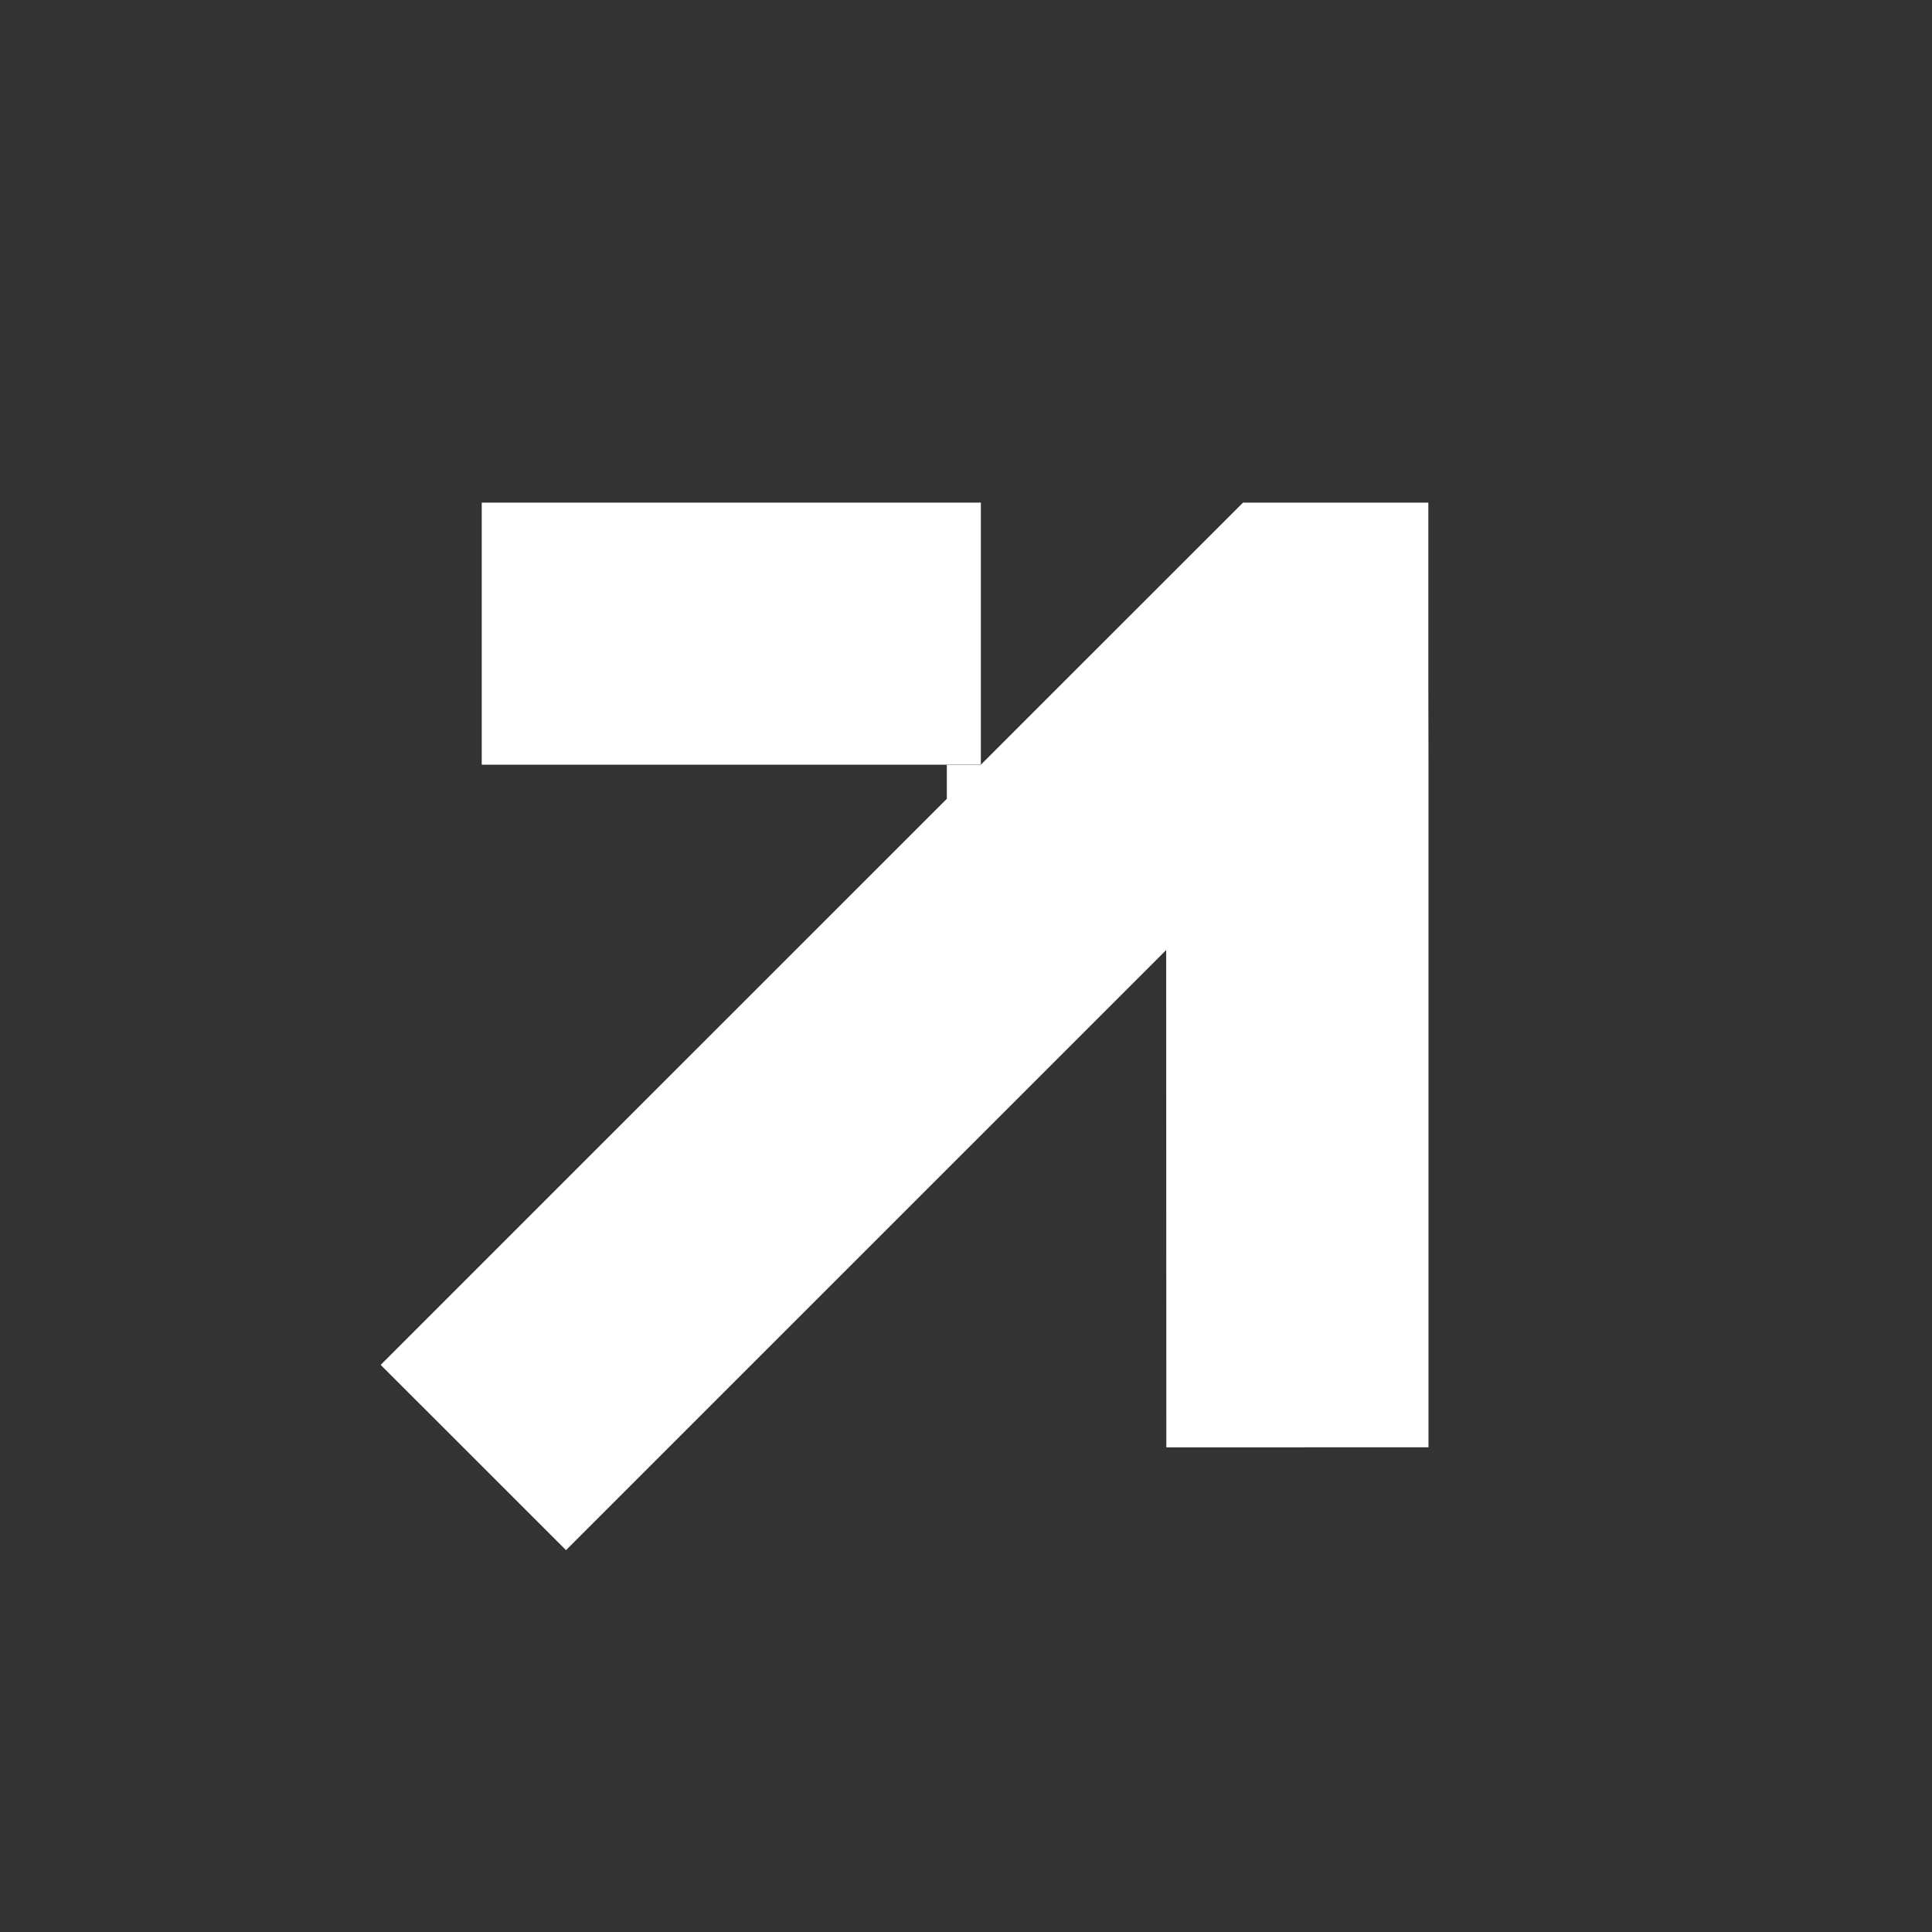
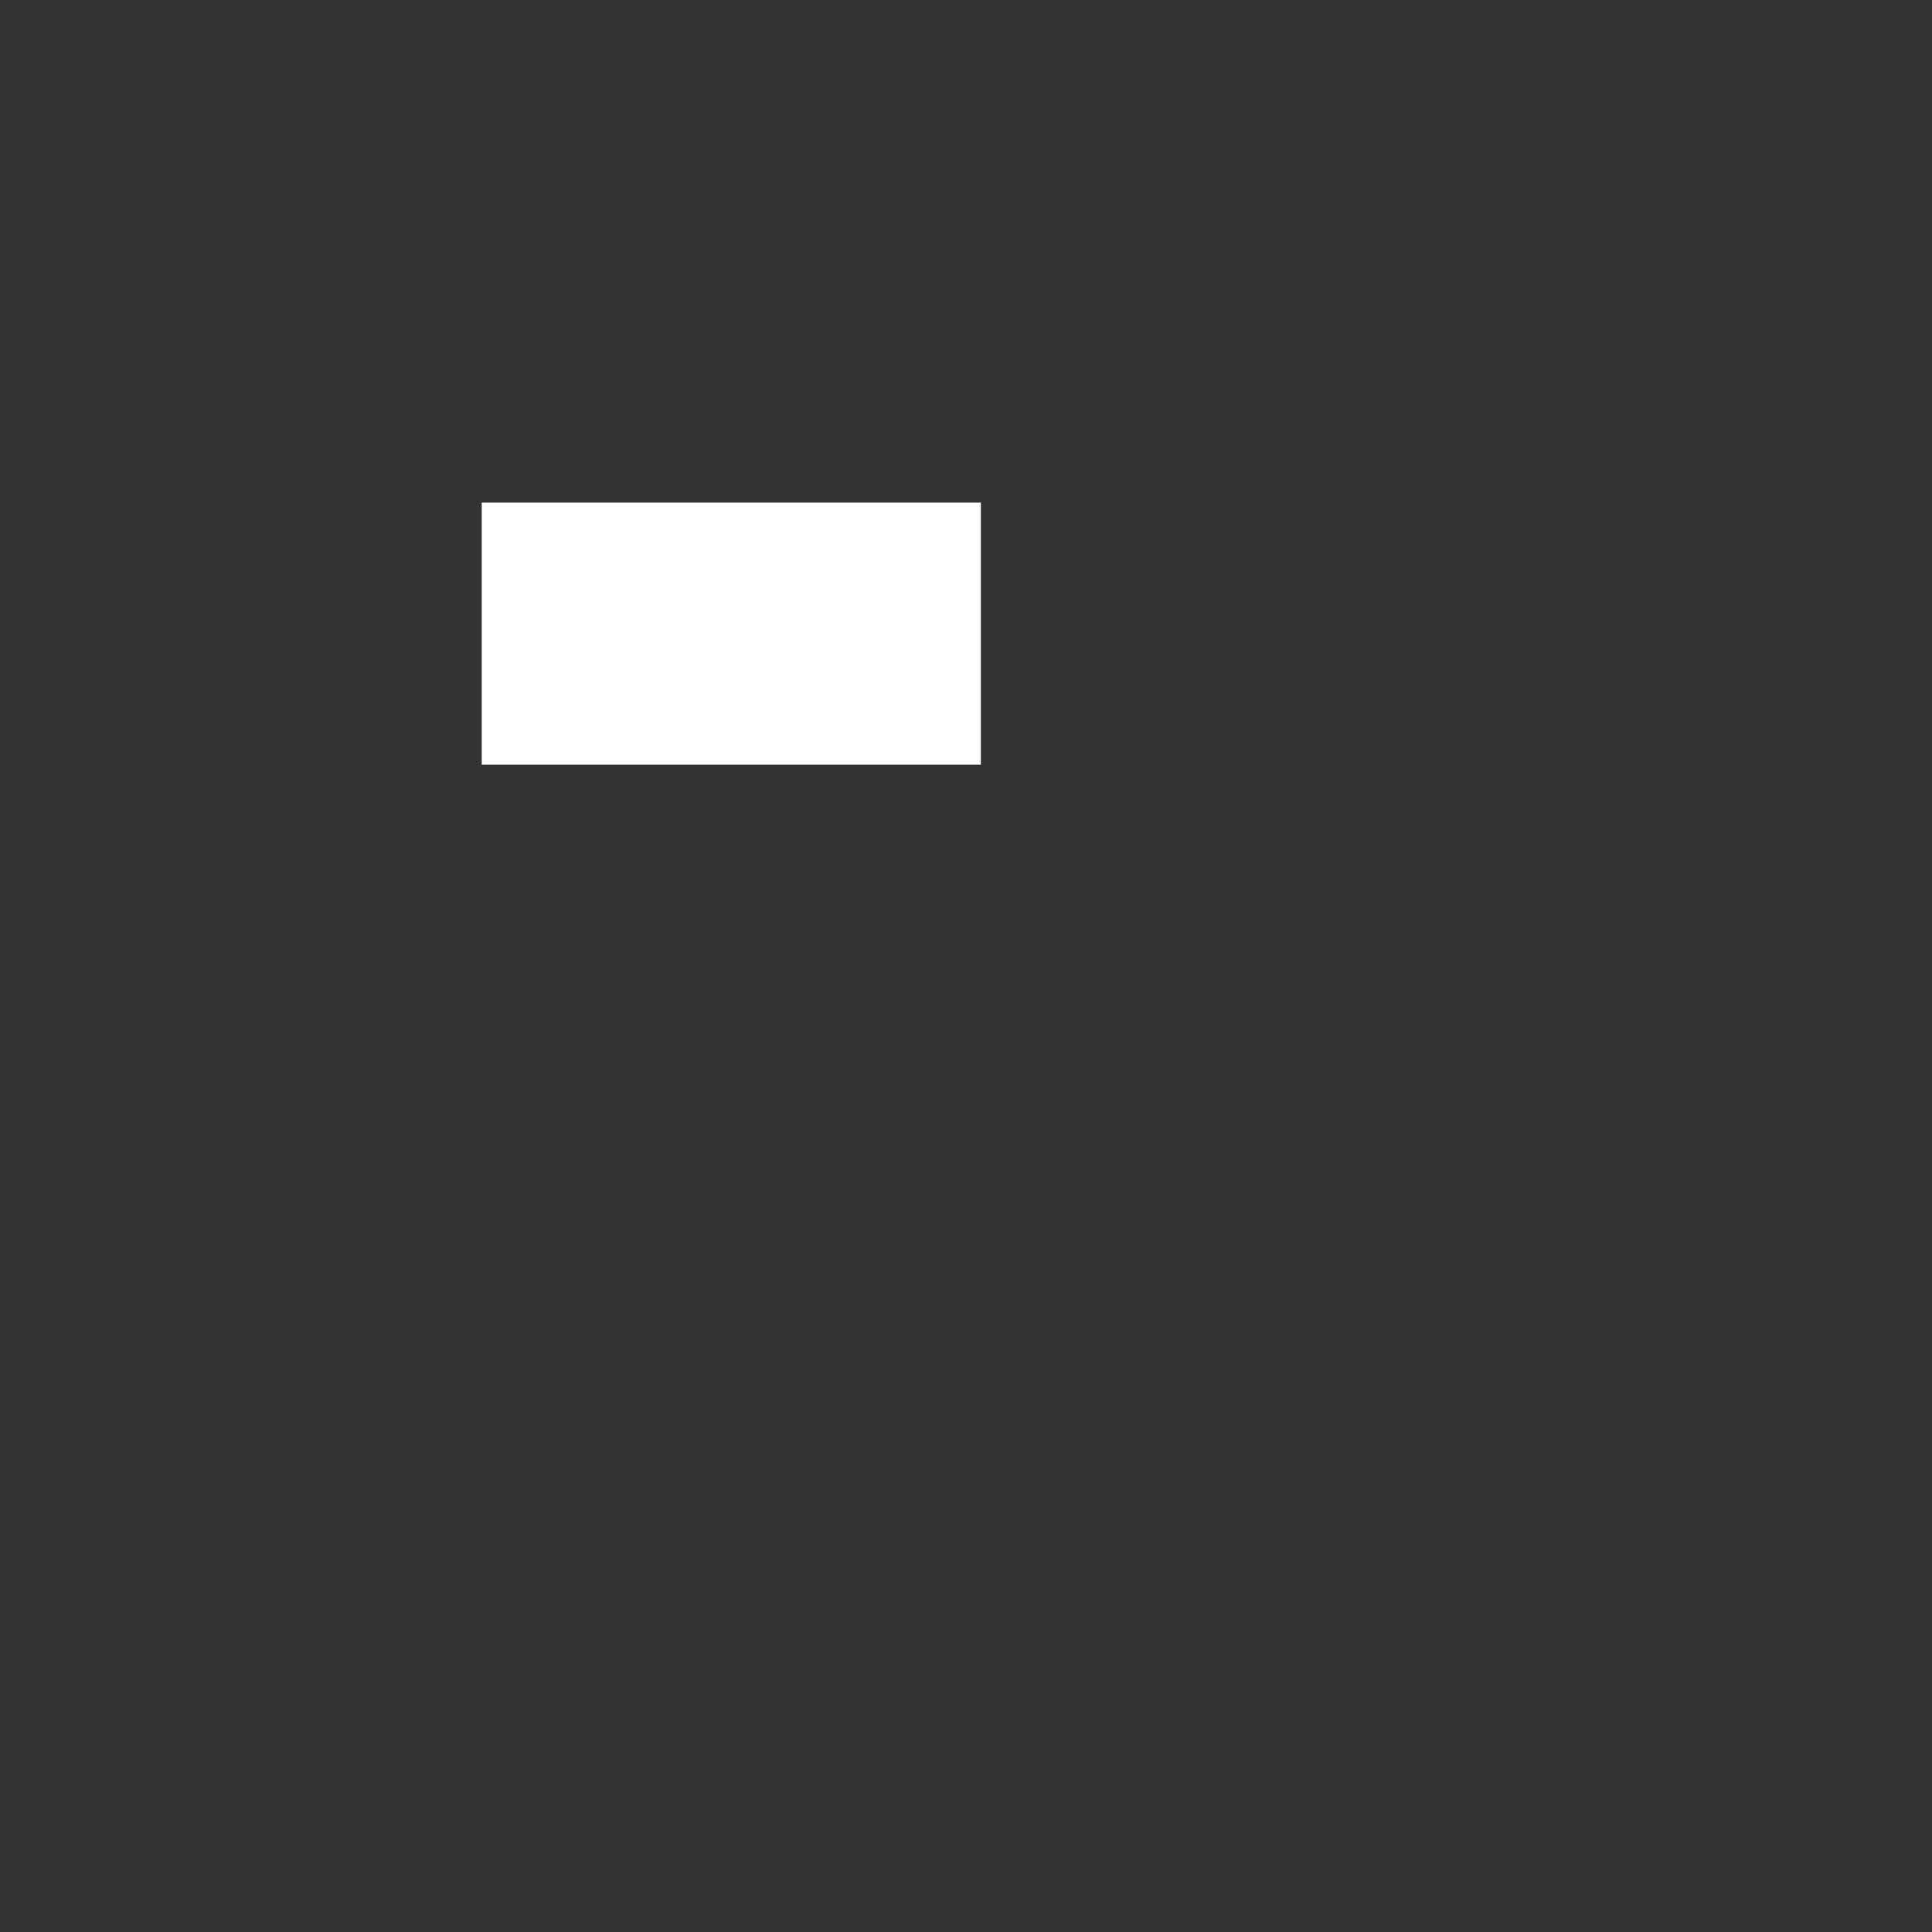
<svg xmlns="http://www.w3.org/2000/svg" width="26" height="26" viewBox="0 0 26 26" fill="none">
  <rect x="0" y="0" width="26" height="26" fill="#333333" stroke="none" />
  <path d="M6.483 6.764V10.291H13.2V6.764H6.483Z" fill="white" />
-   <path d="M16.728 6.764L13.2 10.291L13.199 10.293L12.742 10.293L12.742 10.75L5.123 18.368L7.617 20.861L15.694 12.785L15.696 19.478L19.224 19.477V10.292L19.222 9.258L19.222 9.258V6.766L19.22 6.764H16.728Z" fill="white" />
</svg>